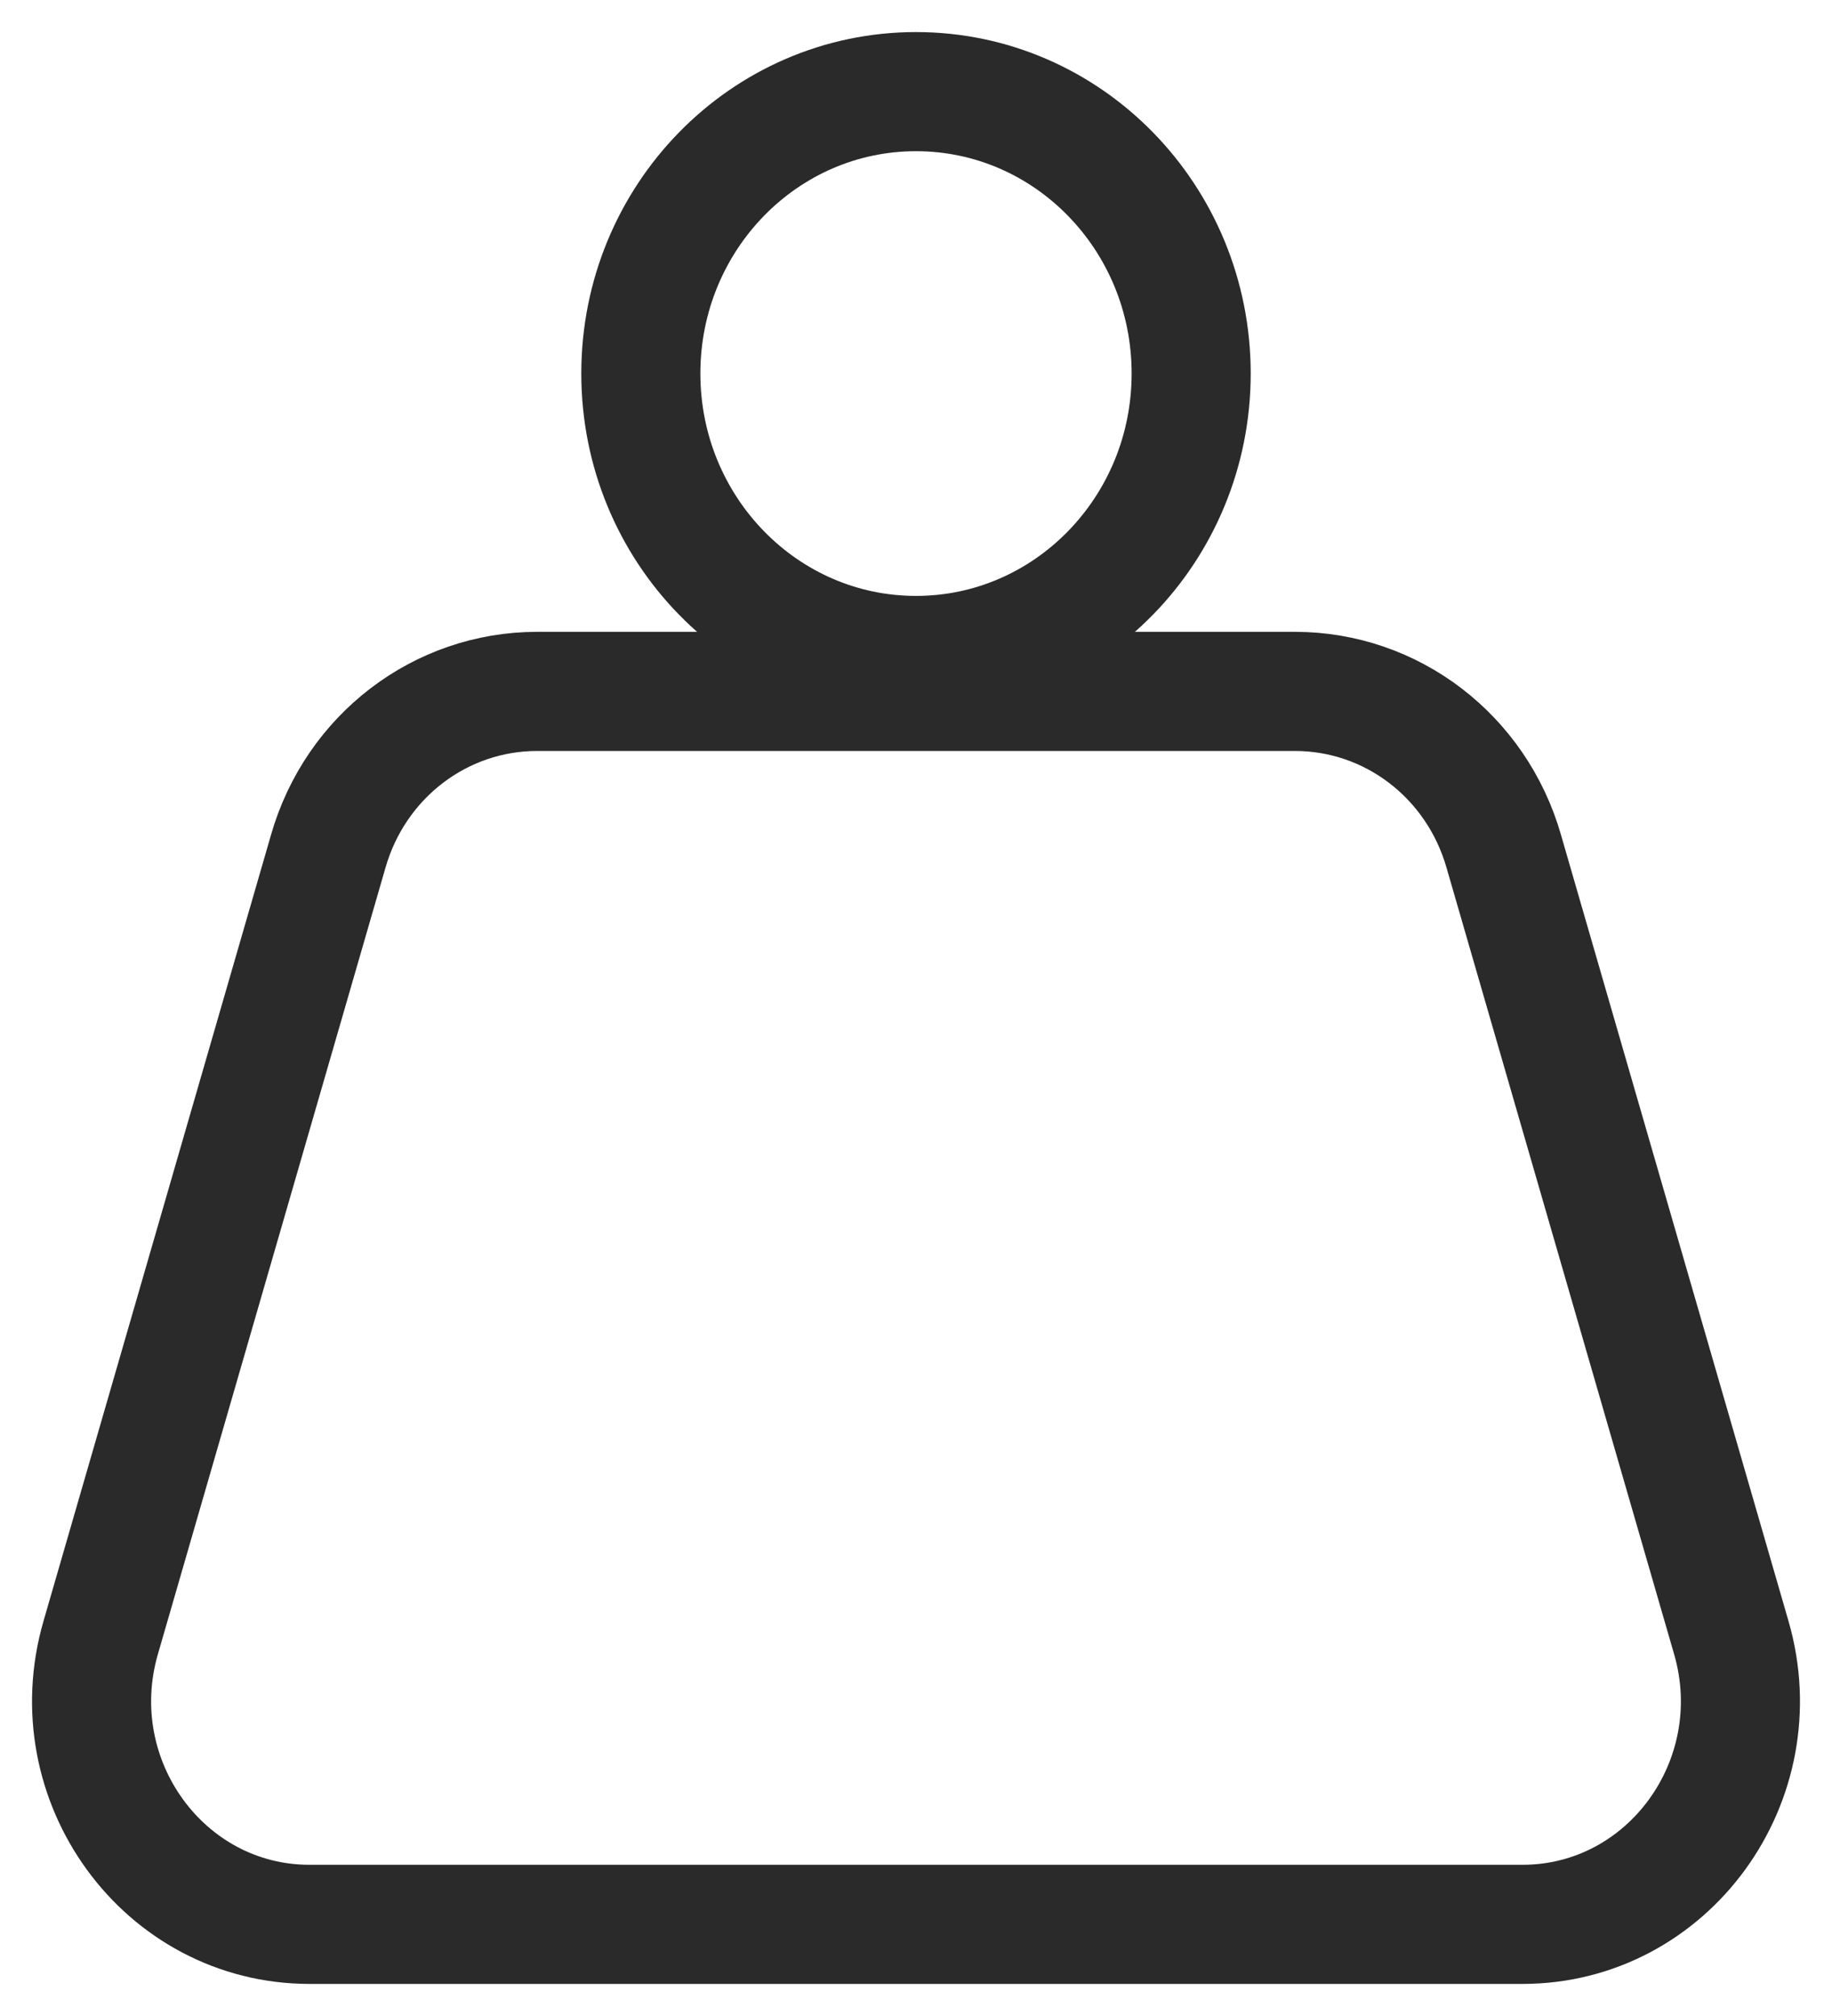
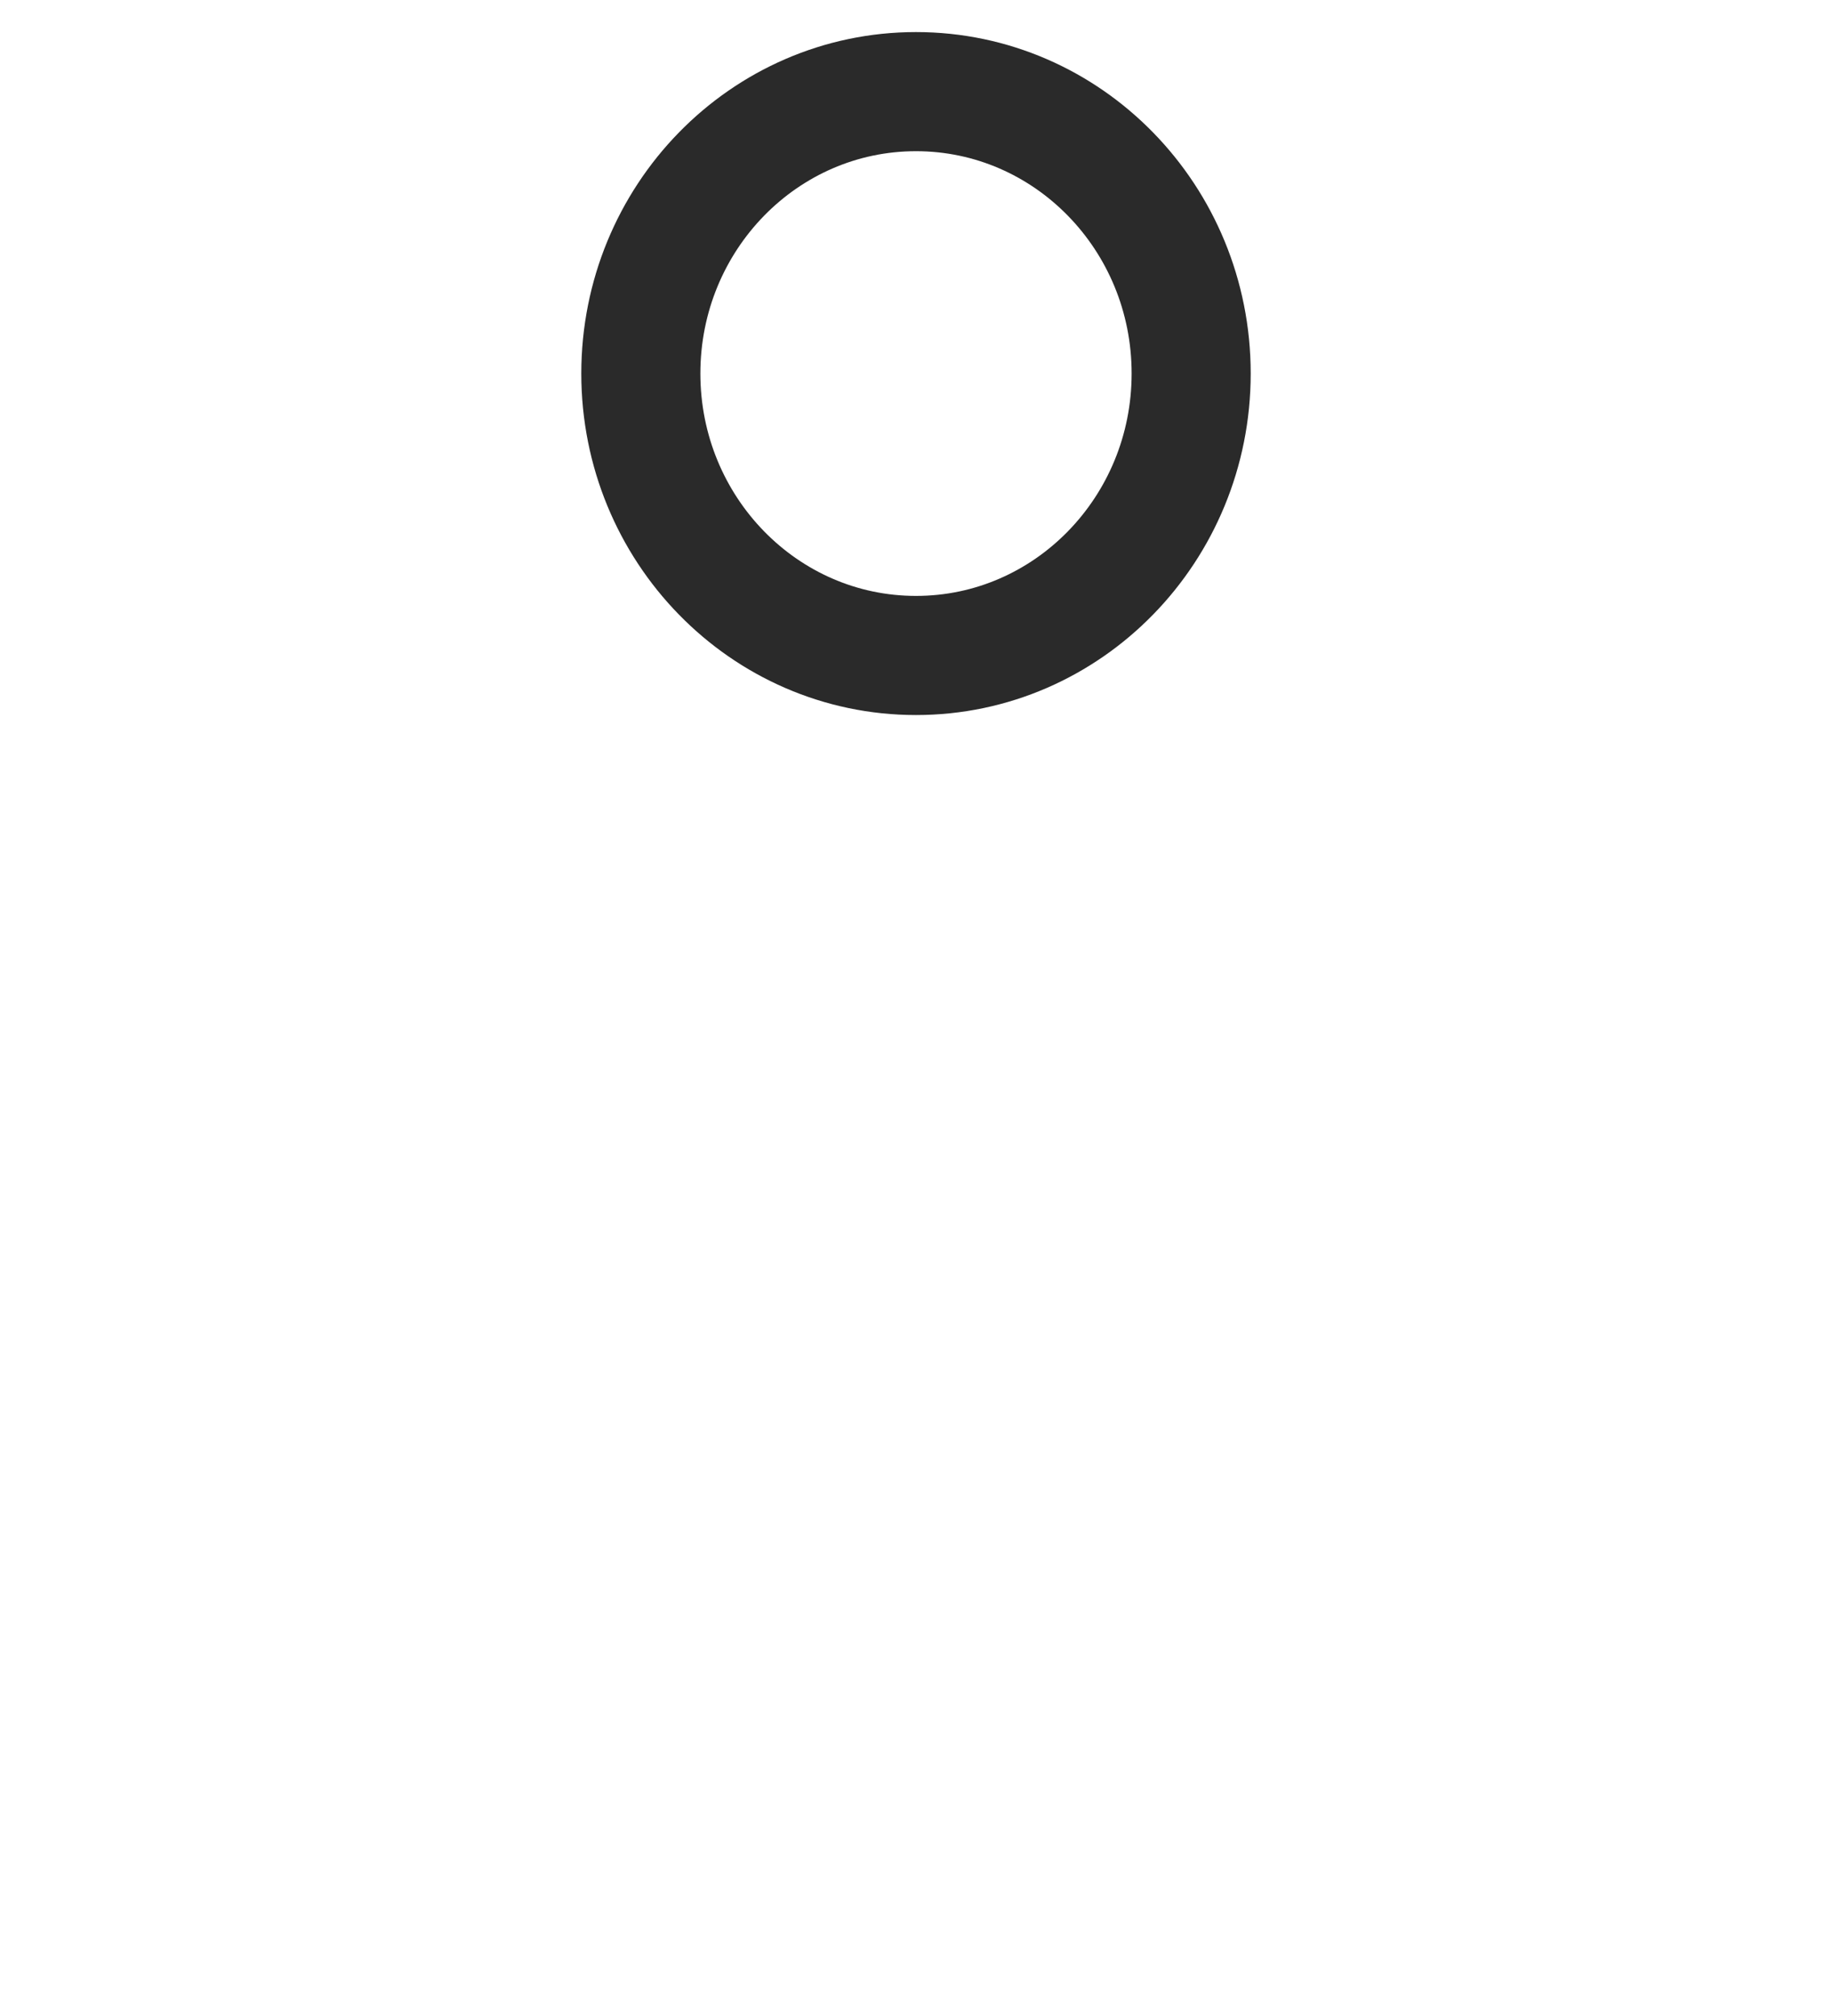
<svg xmlns="http://www.w3.org/2000/svg" width="20" height="22" viewBox="0 0 20 22" fill="none">
-   <path d="M16.62 21H3.38C1.789 21 0.648 19.431 1.099 17.872L3.584 9.288C3.882 8.251 4.809 7.545 5.865 7.545H14.136C15.191 7.545 16.118 8.251 16.416 9.288L18.901 17.872C19.352 19.431 18.211 21 16.62 21Z" stroke="#2A2A2A" stroke-width="1.3" stroke-miterlimit="10" />
  <path d="M10 7.153C11.659 7.153 13.004 5.775 13.004 4.076C13.004 2.377 11.659 1 10 1C8.341 1 6.996 2.377 6.996 4.076C6.996 5.775 8.341 7.153 10 7.153Z" stroke="#2A2A2A" stroke-width="1.3" stroke-miterlimit="10" />
</svg>